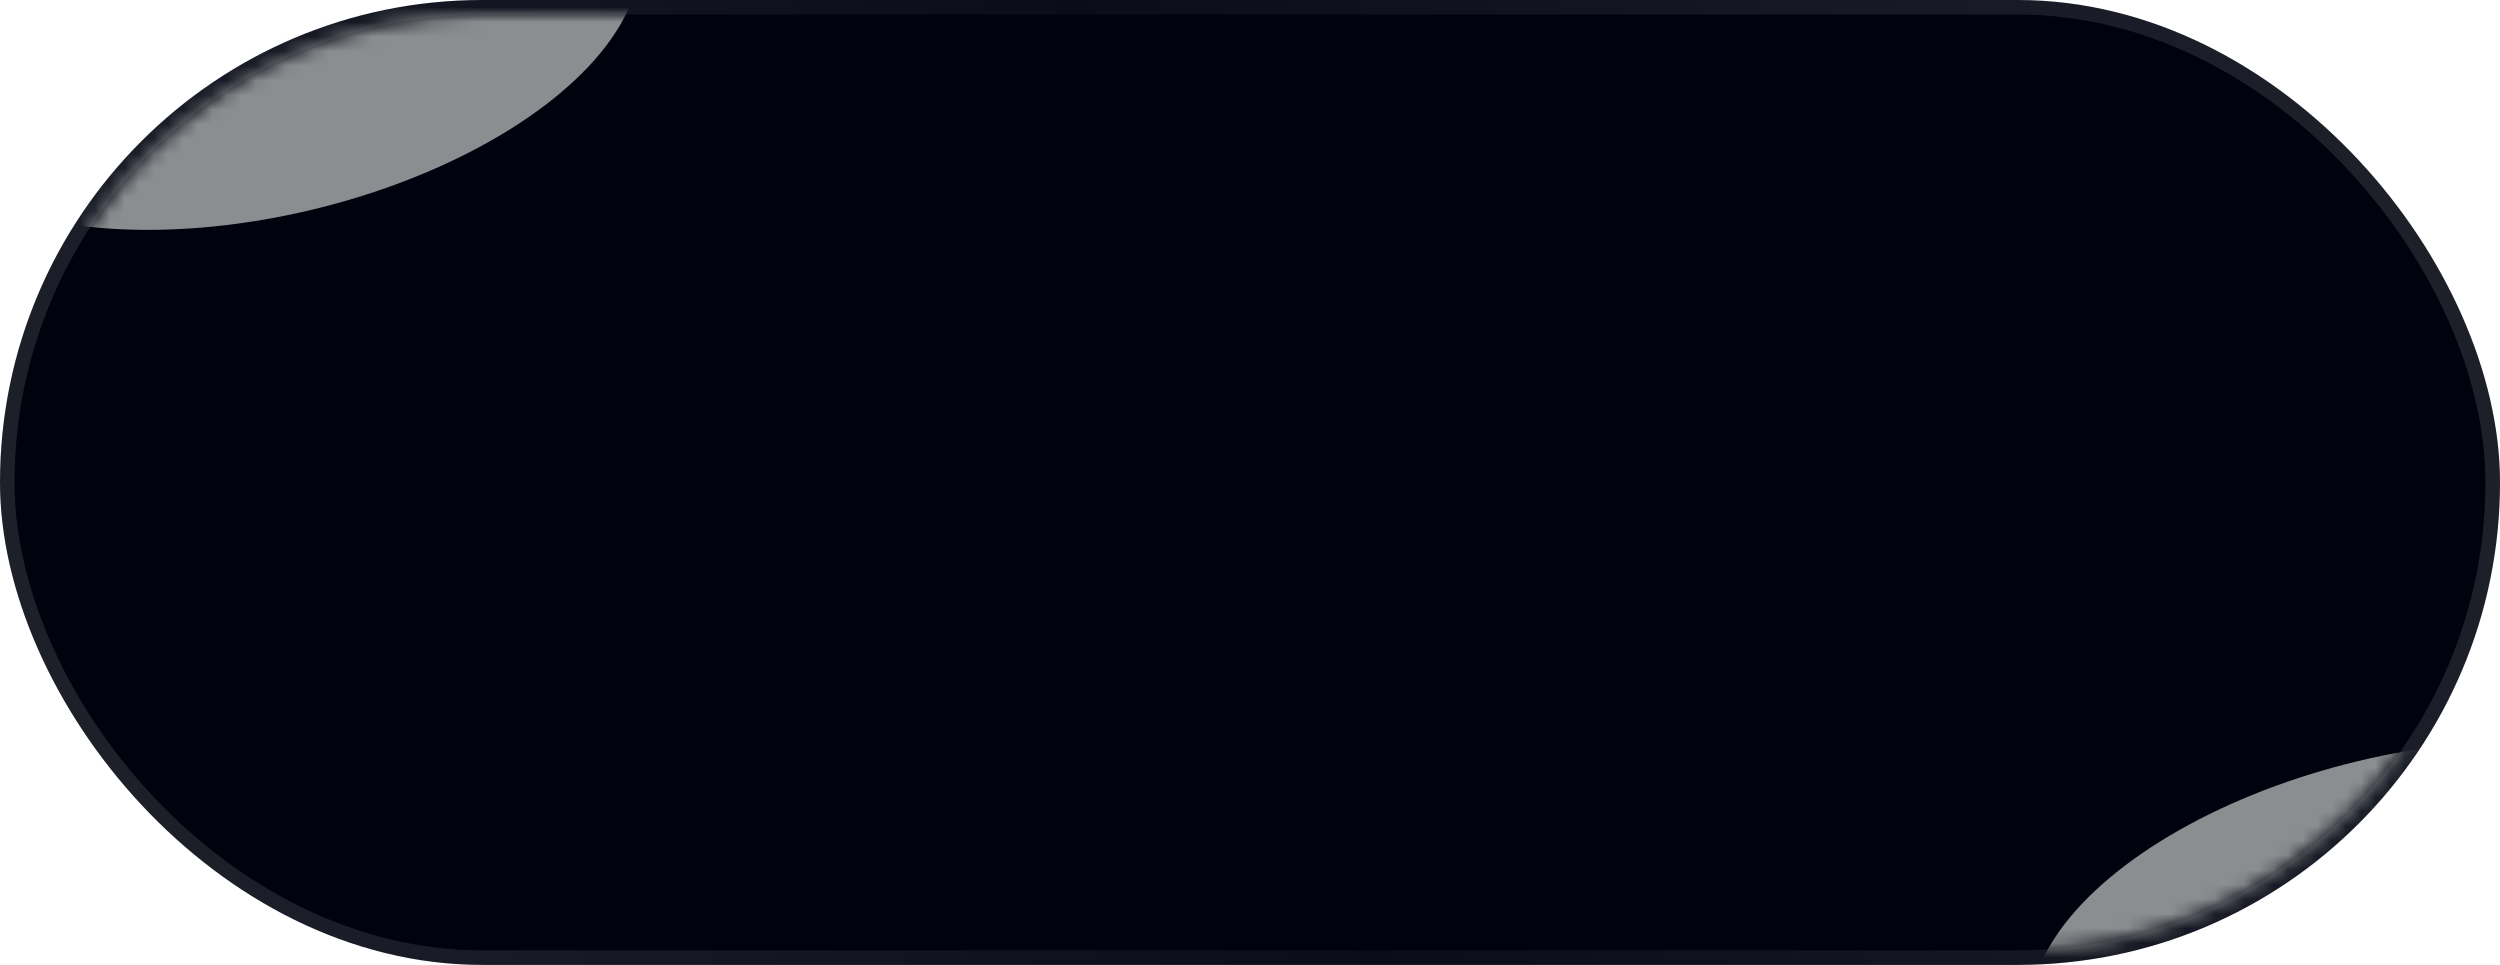
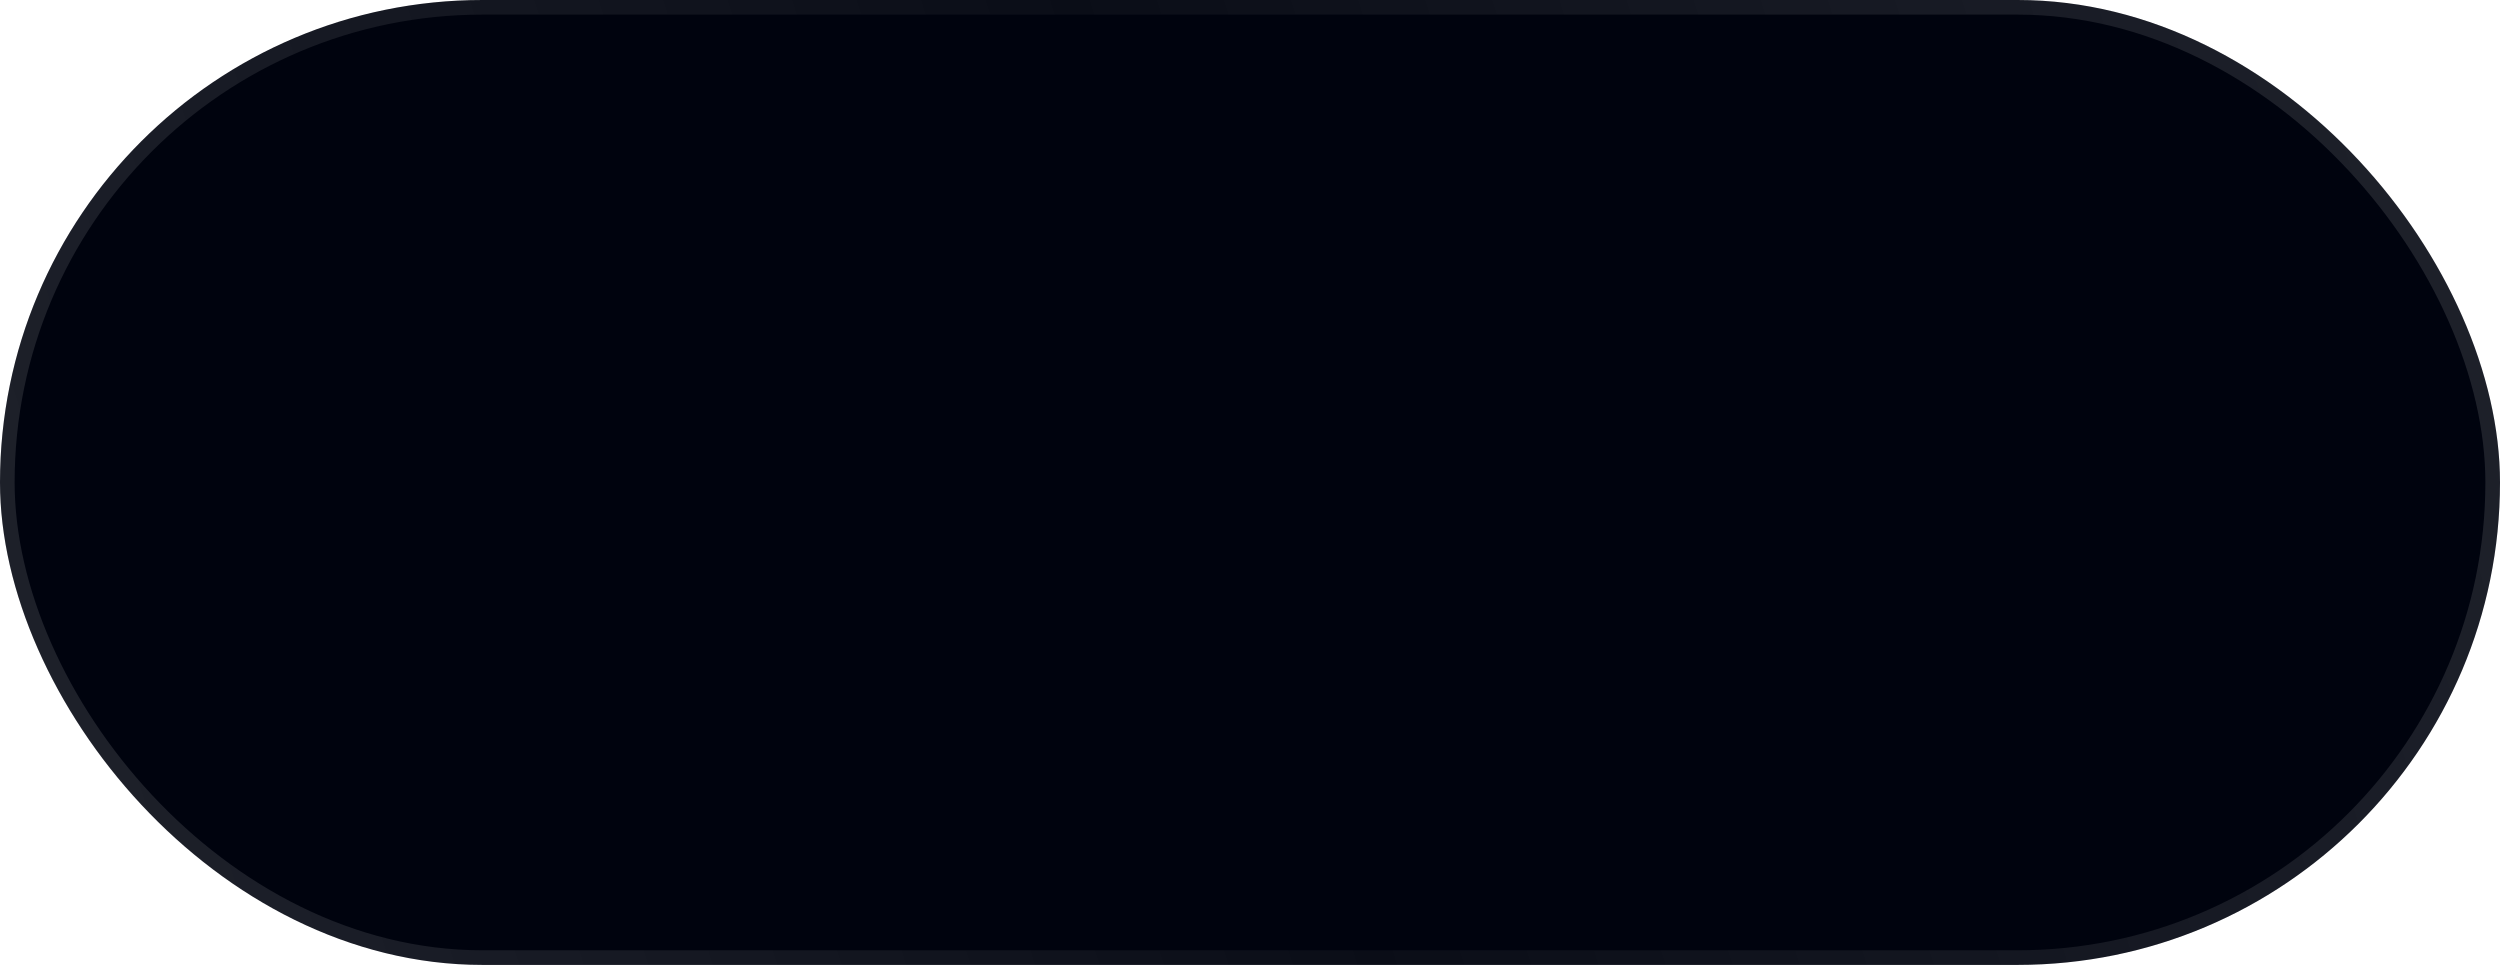
<svg xmlns="http://www.w3.org/2000/svg" width="171" height="66" viewBox="0 0 171 66" fill="none">
  <g data-figma-bg-blur-radius="10">
    <rect width="171" height="66" rx="33" fill="#00030E" />
    <rect x="0.5" y="0.5" width="170" height="65" rx="32.5" stroke="url(#paint0_linear_189_3679)" stroke-opacity="0.2" />
  </g>
  <mask id="mask0_189_3679" style="mask-type:alpha" maskUnits="userSpaceOnUse" x="1" y="1" width="169" height="64">
-     <rect data-figma-bg-blur-radius="10" x="1" y="1" width="169" height="64" rx="32" fill="#00030E" />
-   </mask>
+     </mask>
  <g mask="url(#mask0_189_3679)">
    <rect data-figma-bg-blur-radius="10" x="1" y="1" width="169" height="64" rx="32" fill="#00030E" />
    <g filter="url(#filter2_f_189_3679)">
      <ellipse cx="18.314" cy="1.703" rx="26" ry="13" transform="rotate(-13.481 18.314 1.703)" fill="#8C8D90" />
    </g>
    <g filter="url(#filter3_f_189_3679)">
-       <ellipse cx="164.314" cy="64.703" rx="26" ry="13" transform="rotate(-13.481 164.314 64.703)" fill="#8C8D90" />
-     </g>
+       </g>
  </g>
  <defs>
    <clipPath id="bgblur_0_189_3679_clip_path" transform="translate(10 10)">
      <rect width="171" height="66" rx="33" />
    </clipPath>
    <clipPath id="bgblur_1_189_3679_clip_path" transform="translate(10 10)">
      <rect x="1" y="1" width="169" height="64" rx="32" />
    </clipPath>
    <clipPath id="bgblur_2_189_3679_clip_path" transform="translate(9 9)">
      <rect x="1" y="1" width="169" height="64" rx="32" />
    </clipPath>
    <filter id="filter2_f_189_3679" x="-77.153" y="-82.32" width="190.935" height="168.046" filterUnits="userSpaceOnUse" color-interpolation-filters="sRGB">
      <feFlood flood-opacity="0" result="BackgroundImageFix" />
      <feBlend mode="normal" in="SourceGraphic" in2="BackgroundImageFix" result="shape" />
      <feGaussianBlur stdDeviation="35" result="effect1_foregroundBlur_189_3679" />
    </filter>
    <filter id="filter3_f_189_3679" x="48.847" y="-39.32" width="230.935" height="208.046" filterUnits="userSpaceOnUse" color-interpolation-filters="sRGB">
      <feFlood flood-opacity="0" result="BackgroundImageFix" />
      <feBlend mode="normal" in="SourceGraphic" in2="BackgroundImageFix" result="shape" />
      <feGaussianBlur stdDeviation="45" result="effect1_foregroundBlur_189_3679" />
    </filter>
    <linearGradient id="paint0_linear_189_3679" x1="4.212" y1="66" x2="170.893" y2="12.881" gradientUnits="userSpaceOnUse">
      <stop stop-color="white" stop-opacity="0.6" />
      <stop offset="0.49" stop-color="white" stop-opacity="0.2" />
      <stop offset="1" stop-color="white" stop-opacity="0.6" />
    </linearGradient>
  </defs>
</svg>